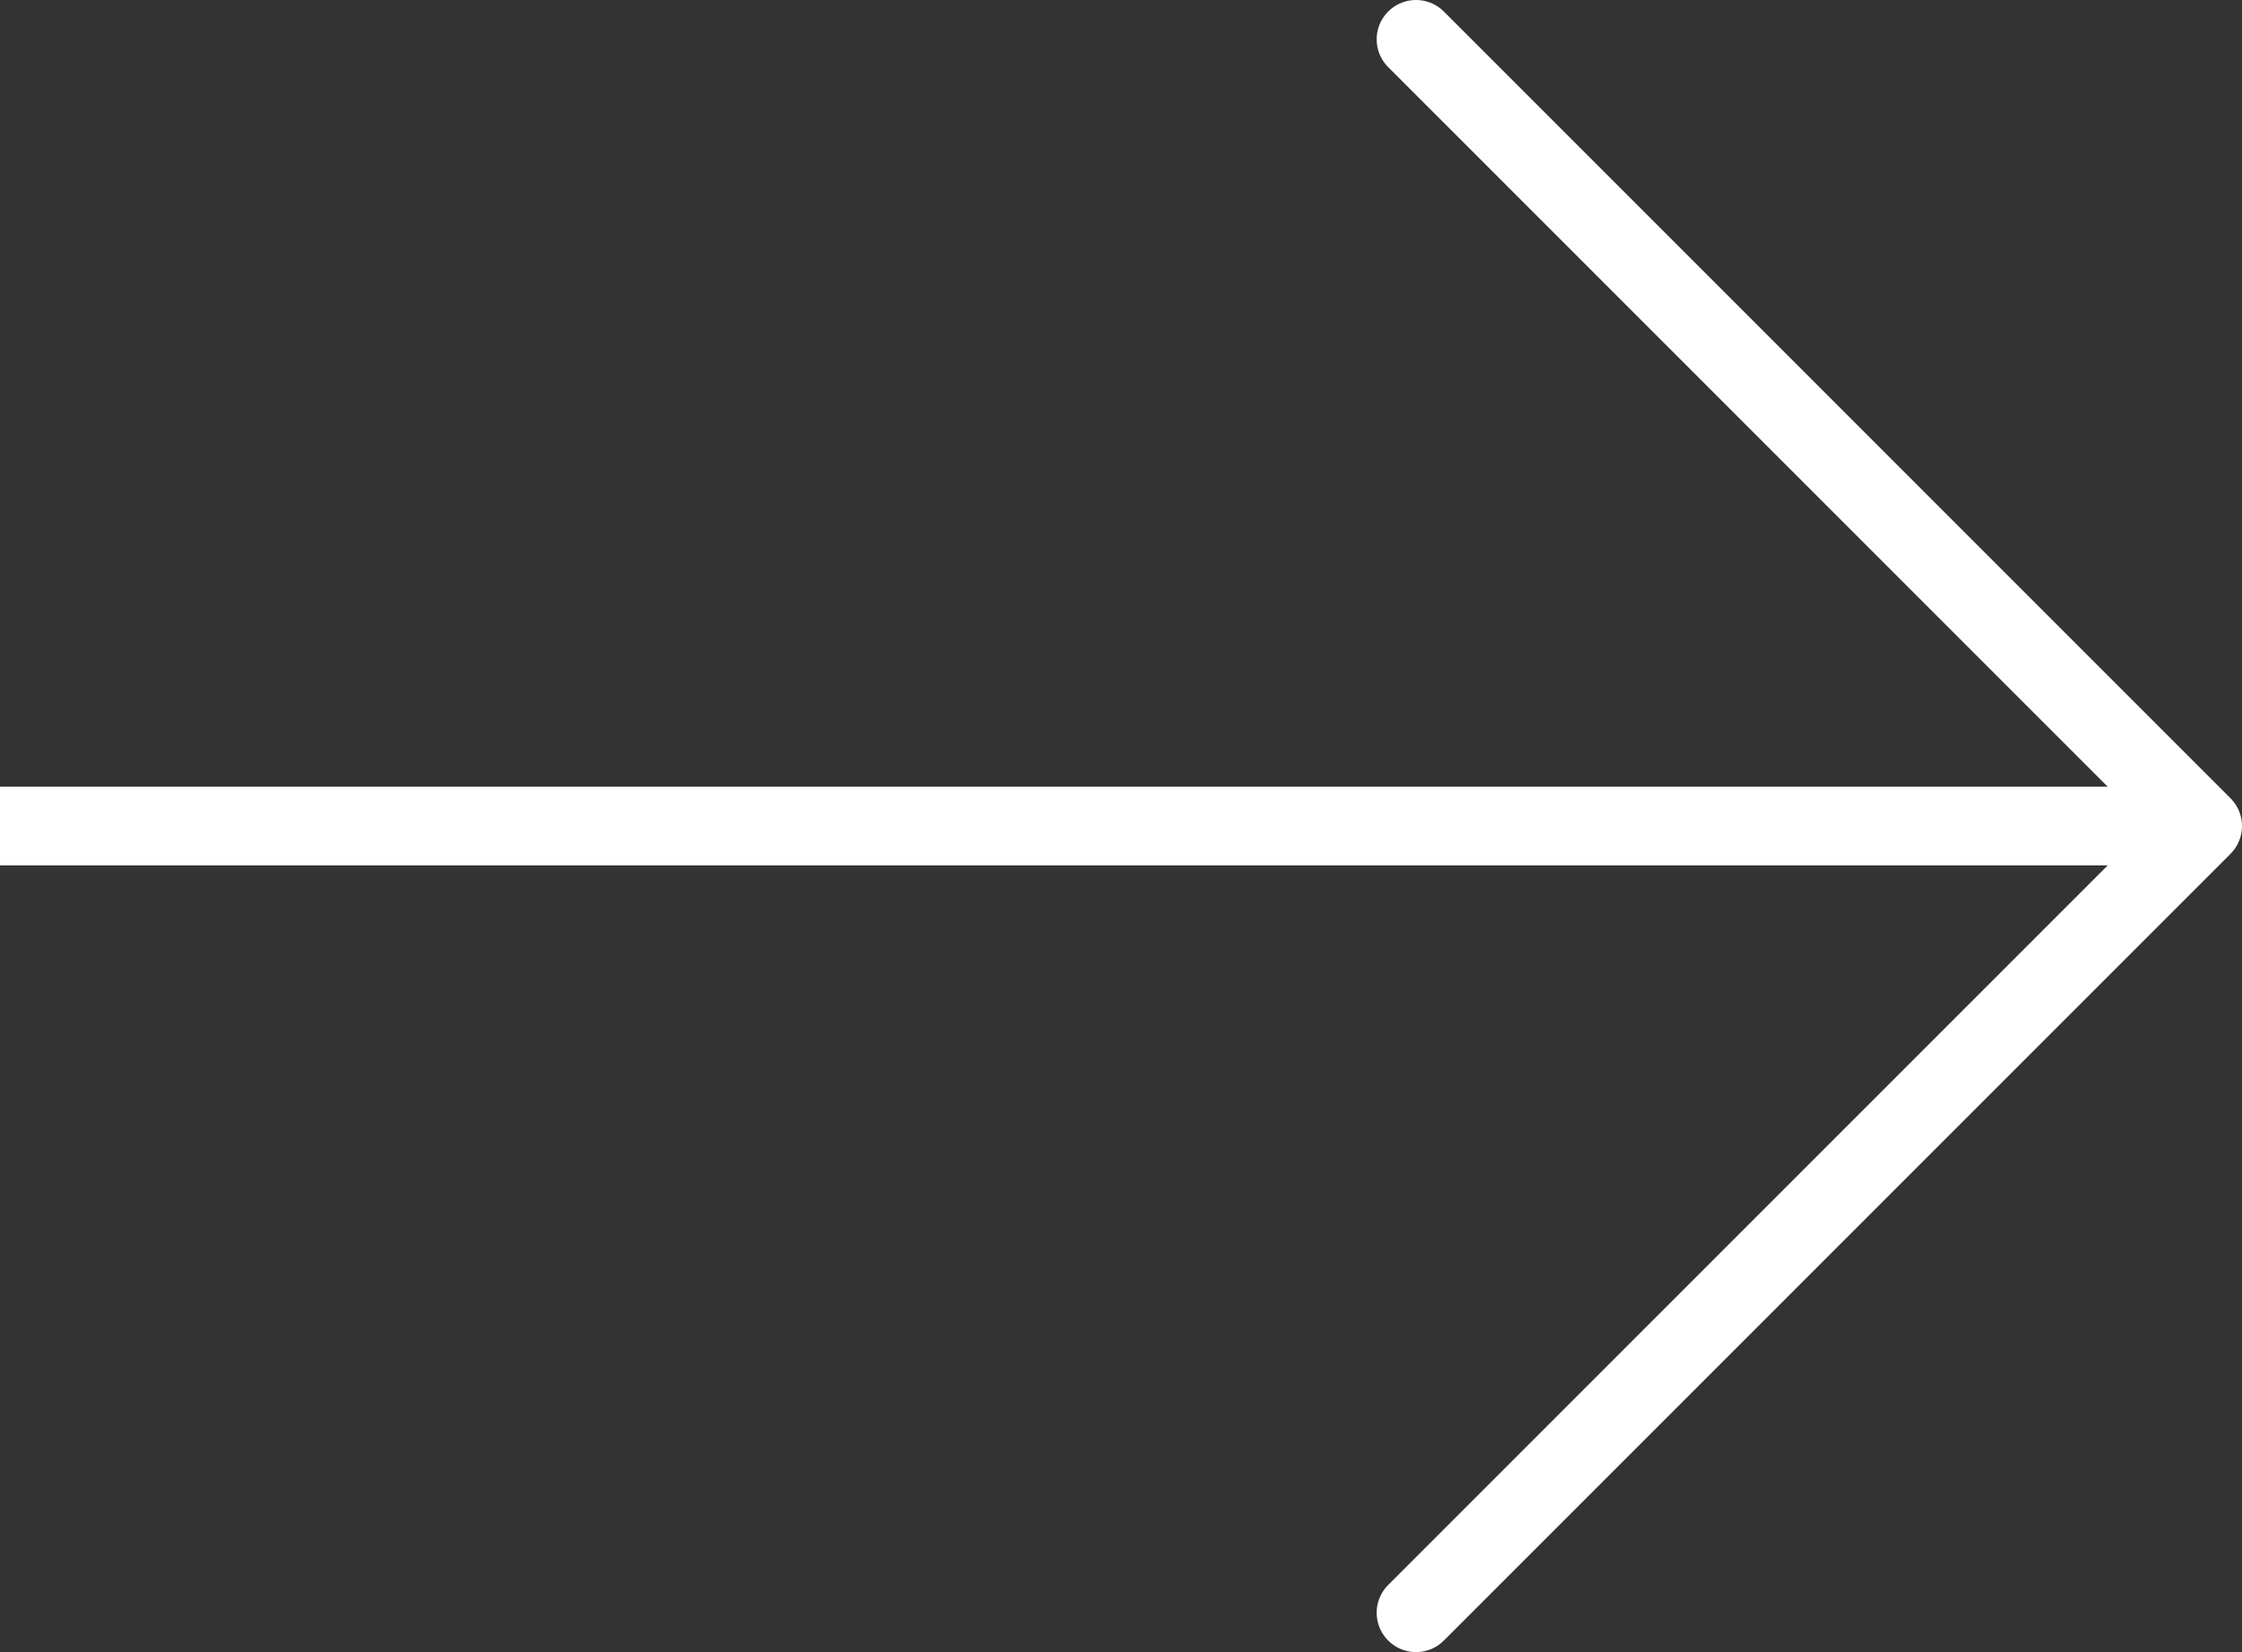
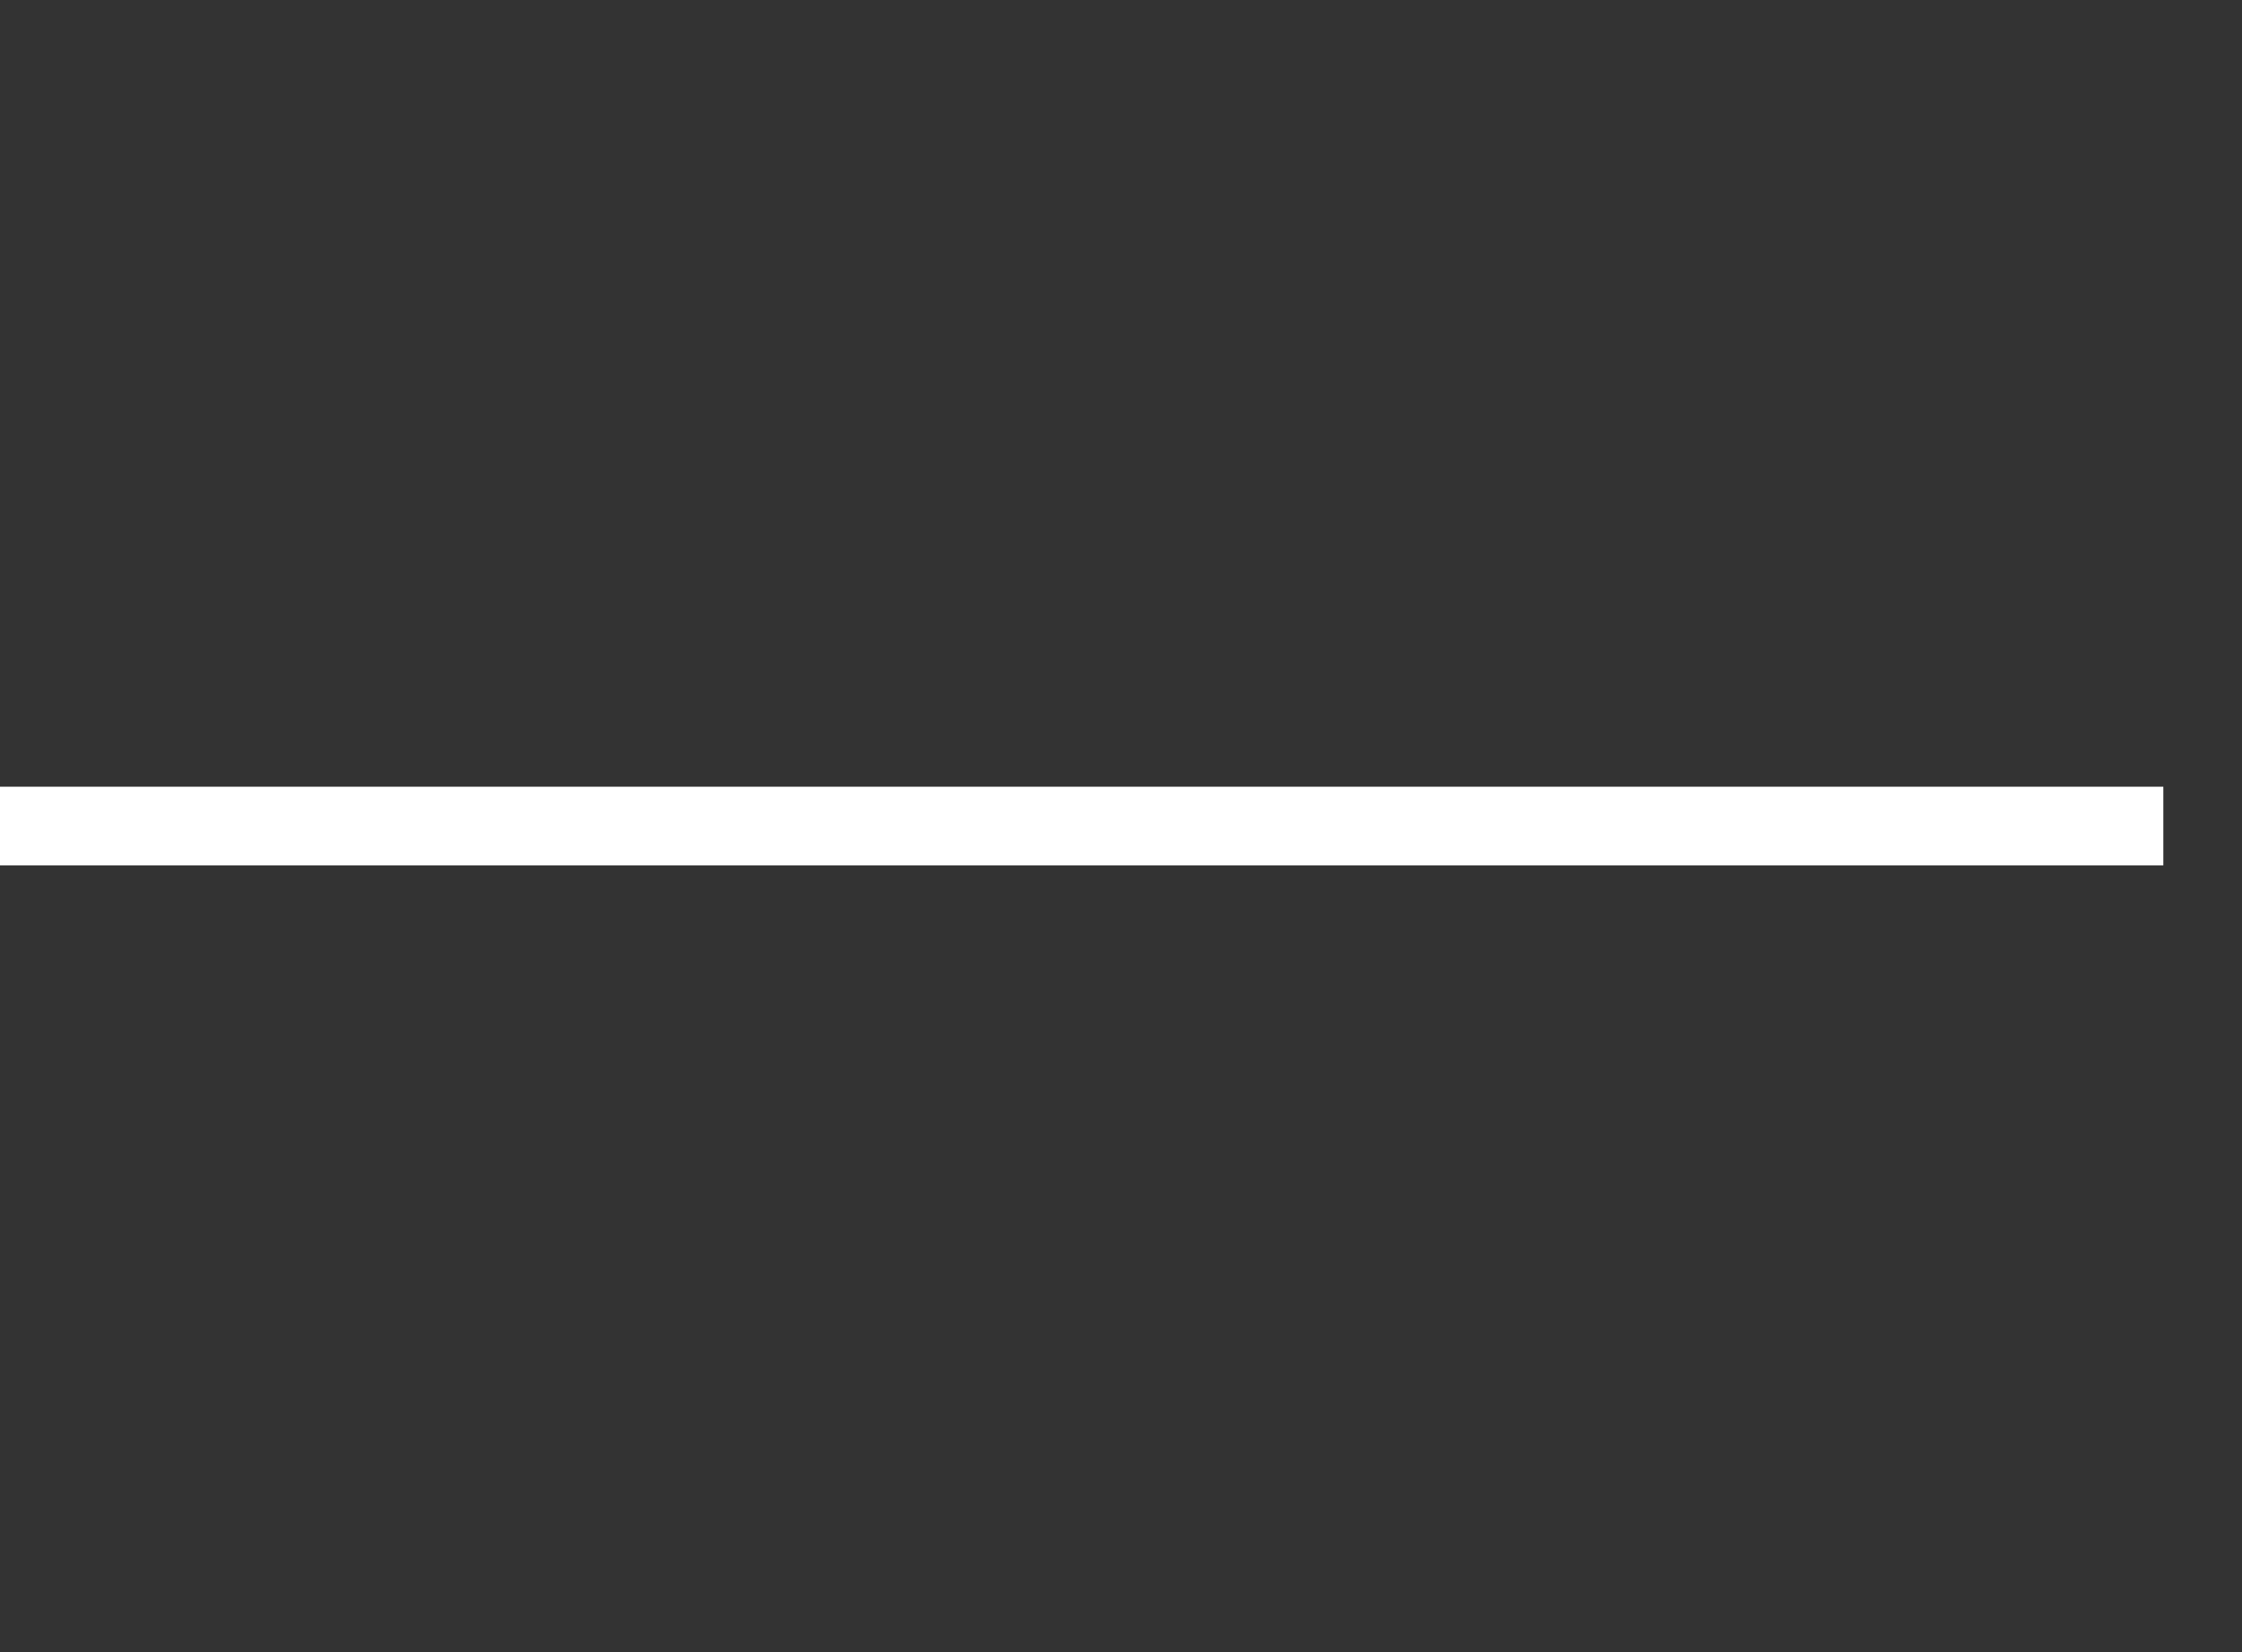
<svg xmlns="http://www.w3.org/2000/svg" width="57" height="42" viewBox="0 0 57 42" fill="none">
  <rect x="0" y="0" width="57" height="42" fill="#333333" stroke="none" />
-   <path d="M36 1L56 21L36 41" stroke="white" stroke-width="2" stroke-linecap="round" stroke-linejoin="round" />
  <rect y="20" width="55" height="2" fill="white" />
</svg>